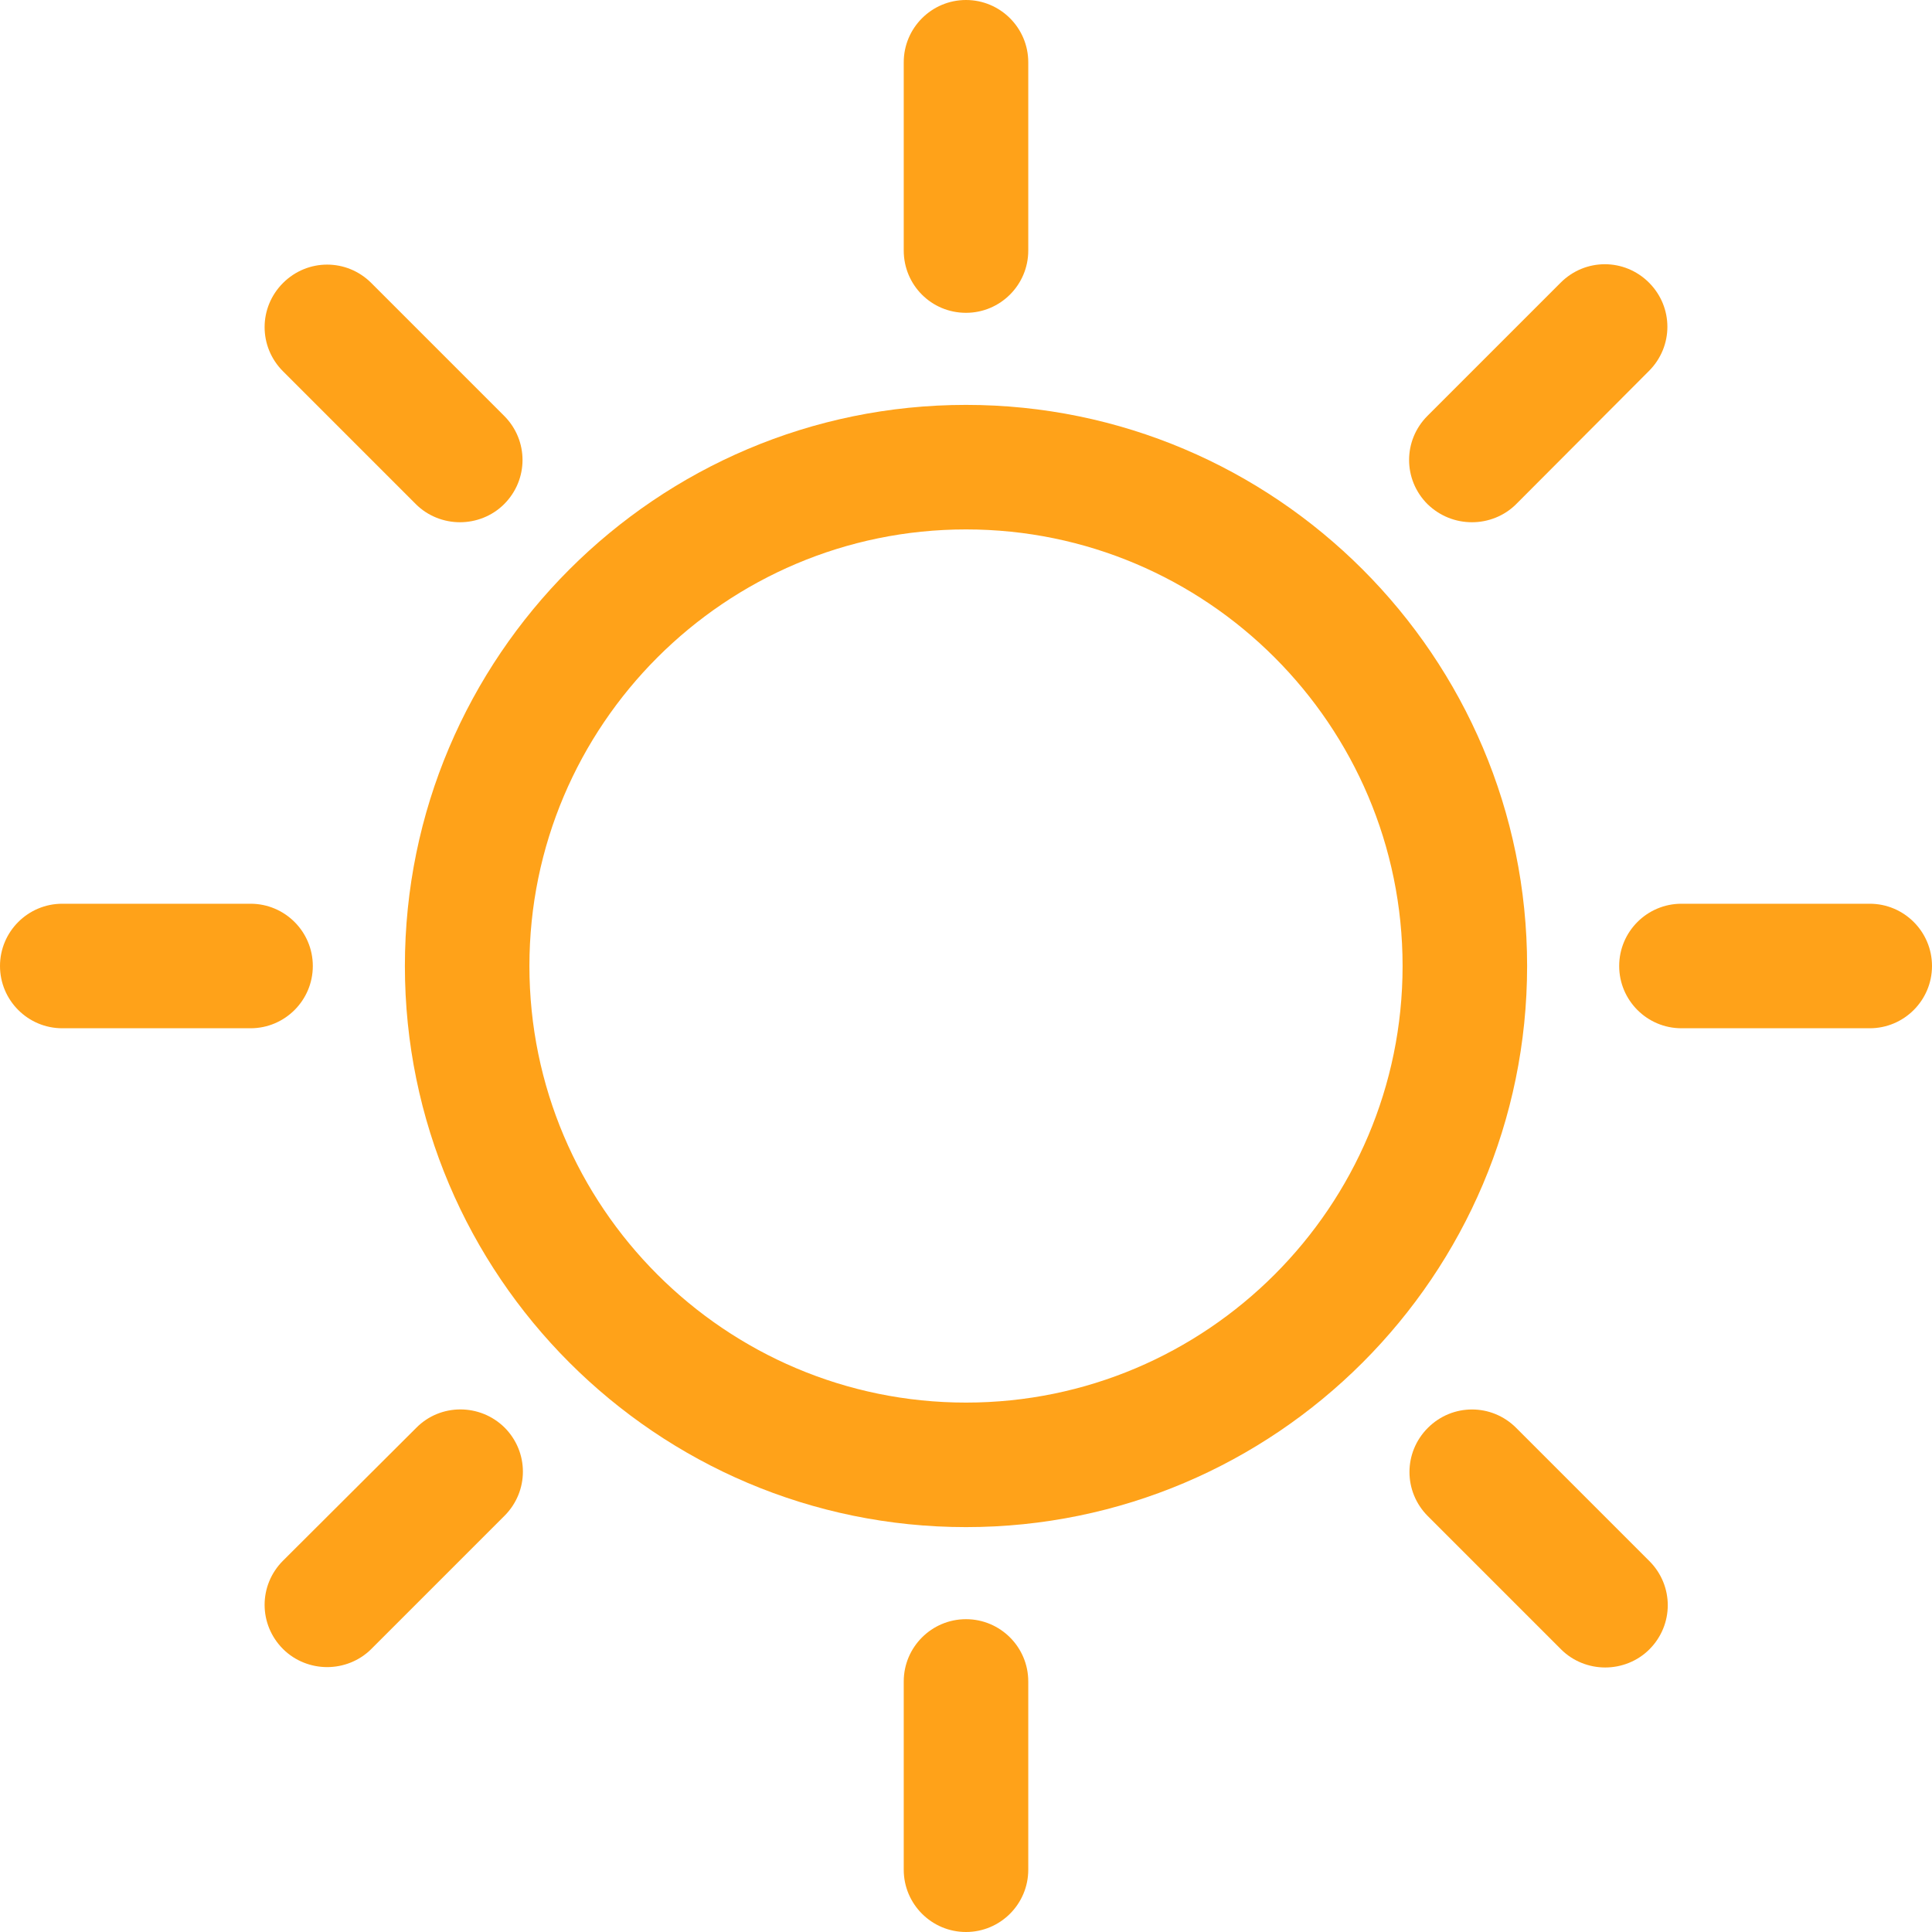
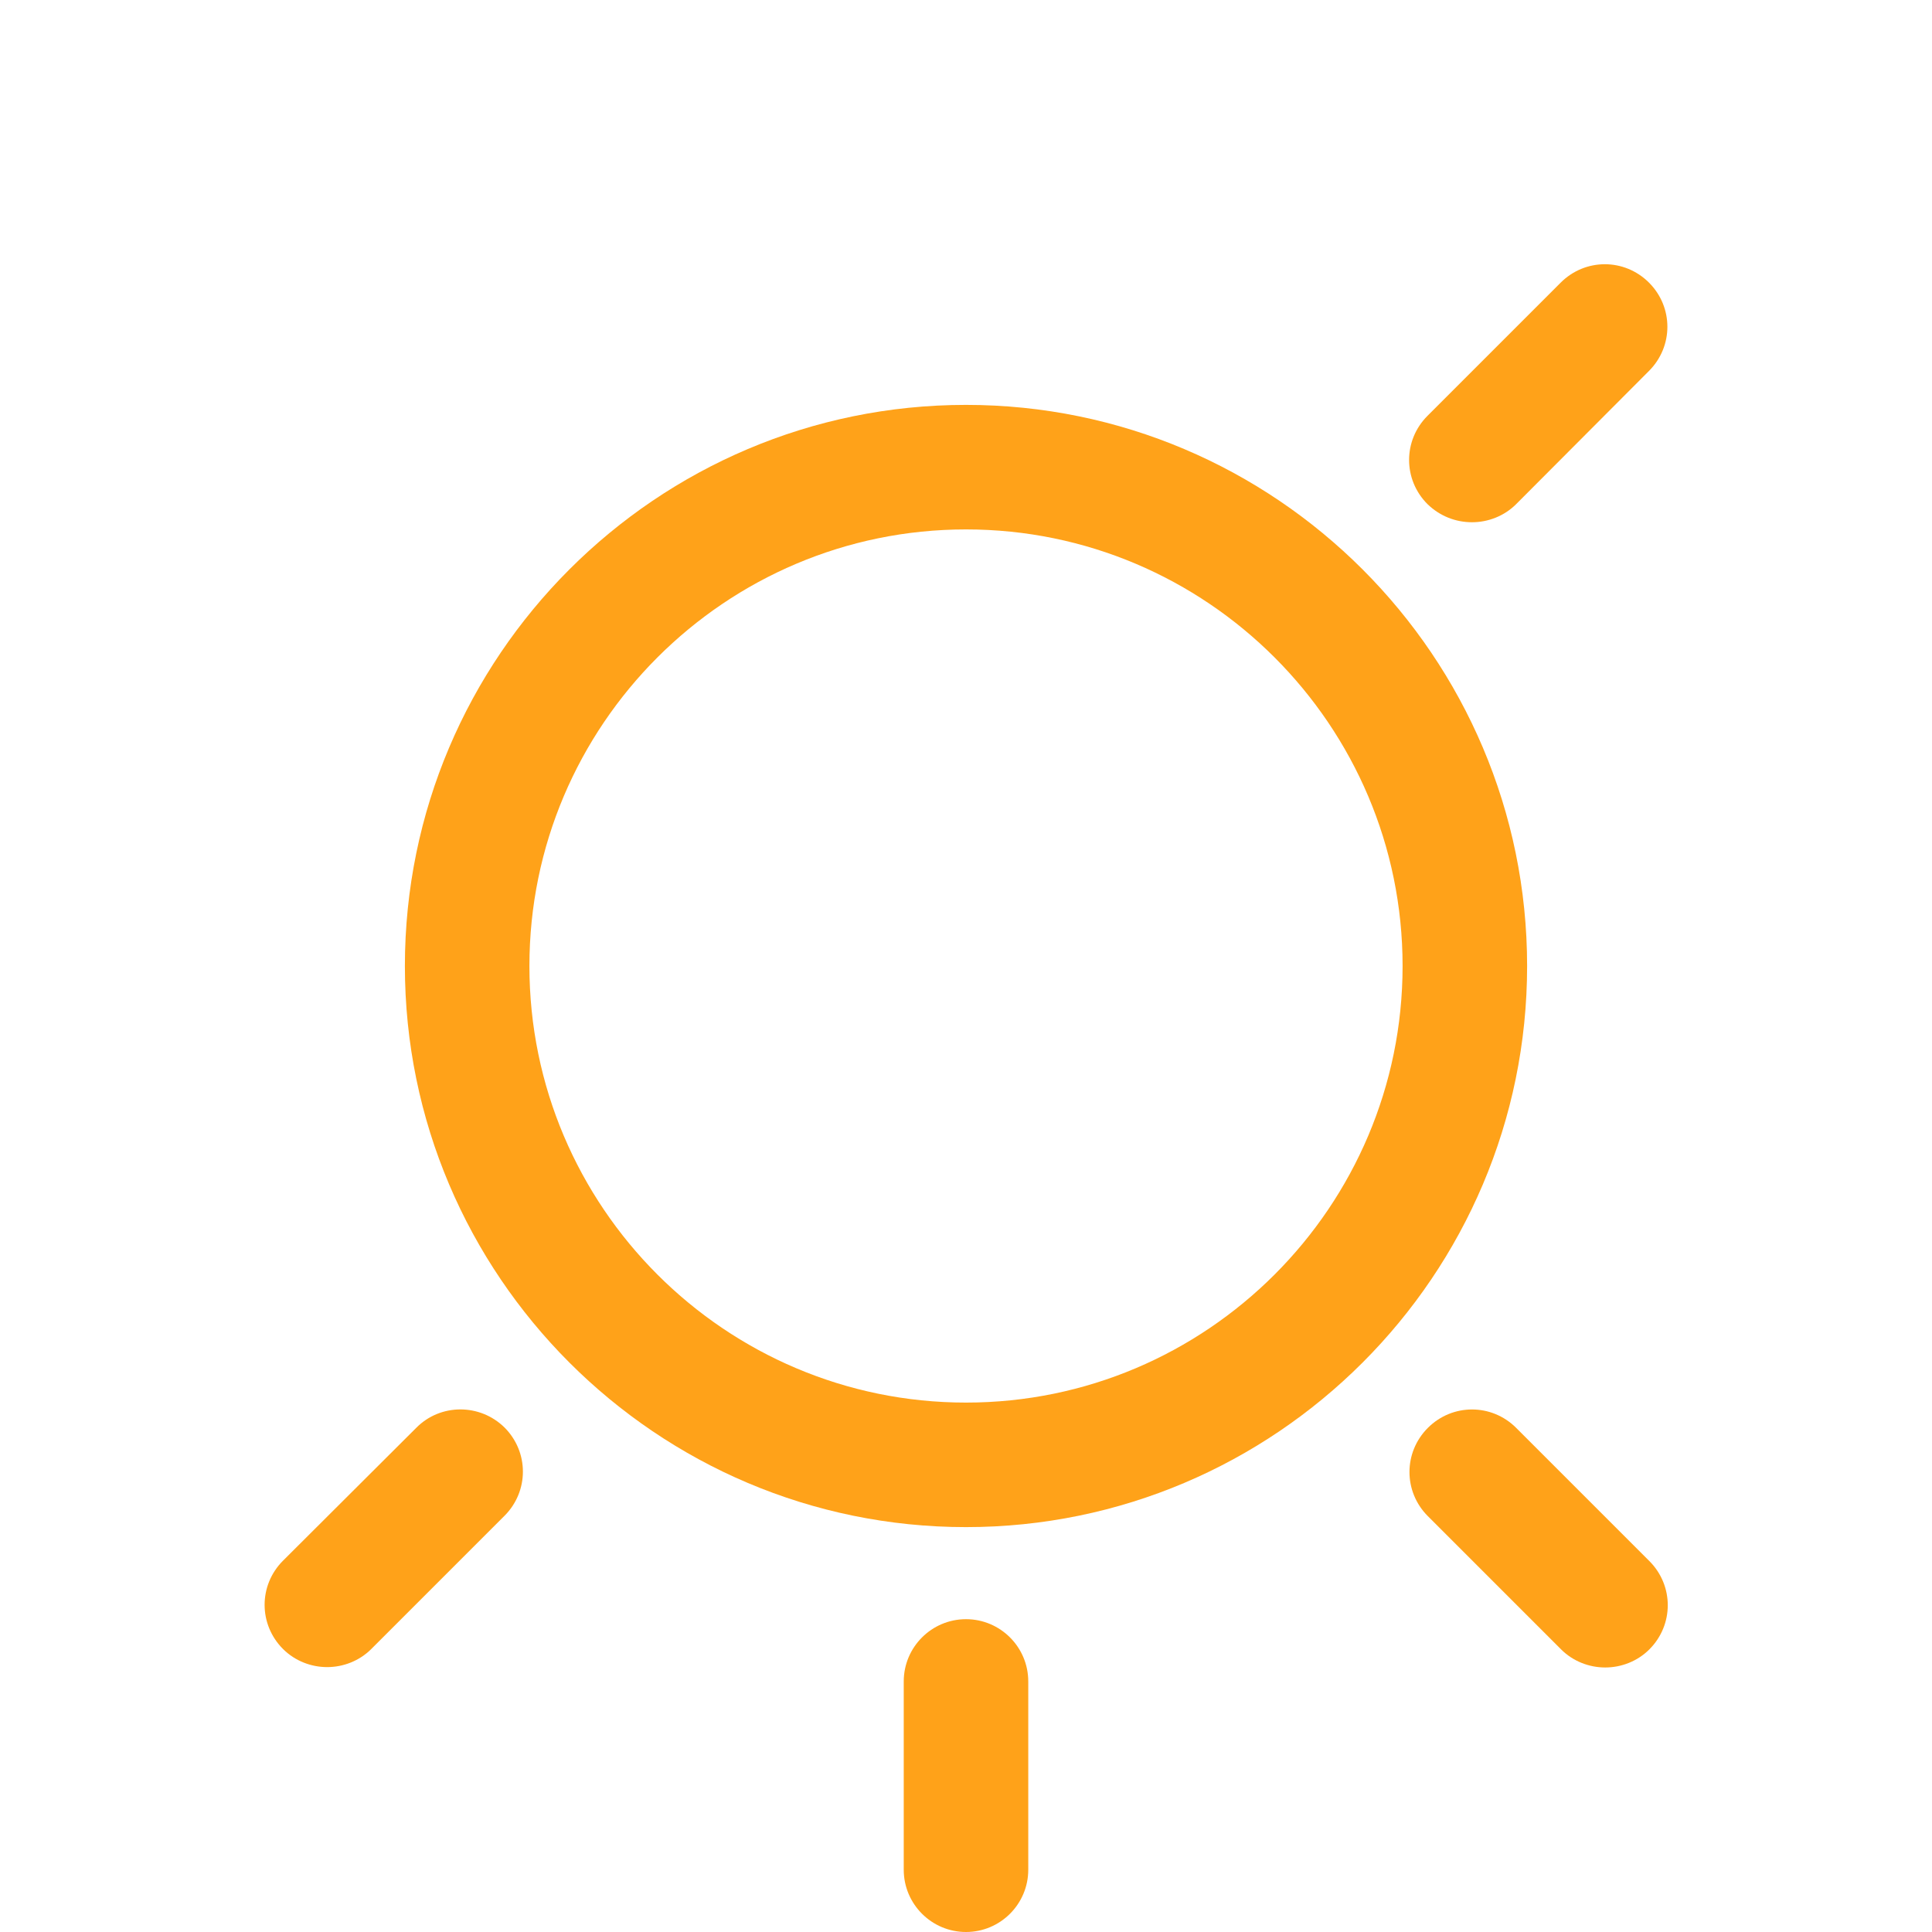
<svg xmlns="http://www.w3.org/2000/svg" version="1.1" x="0px" y="0px" viewBox="0 0 512 512" style="enable-background:new 0 0 512 512;" xml:space="preserve">
  <g>
    <path class="st0" fill="#FFA219" d="M256,429.1c-9.1,0-16.5,7.4-16.5,16.5v49.9c0,9.1,7.4,16.5,16.5,16.5c9.1,0,16.5-7.4,16.5-16.5v-49.9   C272.5,436.5,265.1,429.1,256,429.1z" />
-     <path class="st0" fill="#FFA219" d="M256,82.9c9.1,0,16.5-7.4,16.5-16.5V16.5C272.5,7.4,265.1,0,256,0c-9.1,0-16.5,7.4-16.5,16.5v49.9   C239.5,75.5,246.8,82.9,256,82.9z" />
    <path class="st0" fill="#FFA219" d="M110.3,378.4L75,413.6c-6.5,6.5-6.5,16.9,0,23.4c3.2,3.2,7.5,4.8,11.7,4.8c4.2,0,8.5-1.6,11.7-4.8l35.3-35.3   c6.5-6.5,6.5-16.9,0-23.4C127.2,371.9,116.7,371.9,110.3,378.4z" />
    <path class="st0" fill="#FFA219" d="M390.1,138.4c4.2,0,8.5-1.6,11.7-4.8L437,98.3c6.5-6.5,6.5-16.9,0-23.4c-6.5-6.5-16.9-6.5-23.4,0l-35.3,35.3   c-6.5,6.5-6.5,16.9,0,23.4C381.6,136.8,385.8,138.4,390.1,138.4z" />
-     <path class="st0" fill="#FFA219" d="M82.9,256c0-9.1-7.4-16.5-16.5-16.5H16.5C7.4,239.5,0,246.9,0,256s7.4,16.5,16.5,16.5h49.9   C75.5,272.5,82.9,265.1,82.9,256z" />
-     <path class="st0" fill="#FFA219" d="M495.5,239.5h-49.9c-9.1,0-16.5,7.4-16.5,16.5s7.4,16.5,16.5,16.5h49.9c9.1,0,16.5-7.4,16.5-16.5   S504.6,239.5,495.5,239.5z" />
-     <path class="st0" fill="#FFA219" d="M110.2,133.6c3.2,3.2,7.5,4.8,11.7,4.8c4.2,0,8.5-1.6,11.7-4.8c6.5-6.5,6.5-16.9,0-23.4L98.4,75   c-6.5-6.5-16.9-6.5-23.4,0c-6.5,6.5-6.5,16.9,0,23.4L110.2,133.6z" />
    <path class="st0" fill="#FFA219" d="M401.8,378.4c-6.5-6.5-16.9-6.5-23.4,0c-6.5,6.5-6.5,16.9,0,23.4l35.3,35.3c3.2,3.2,7.5,4.8,11.7,4.8   c4.2,0,8.5-1.6,11.7-4.8c6.5-6.5,6.5-16.9,0-23.4L401.8,378.4z" />
    <path class="st0" fill="#FFA219" d="M256,107.3c-82,0-148.7,66.7-148.7,148.7S174,404.7,256,404.7S404.7,338,404.7,256S338,107.3,256,107.3z    M256,371.7c-63.8,0-115.7-51.9-115.7-115.7S192.2,140.3,256,140.3c63.8,0,115.7,51.9,115.7,115.7S319.8,371.7,256,371.7z" />
  </g>
</svg>